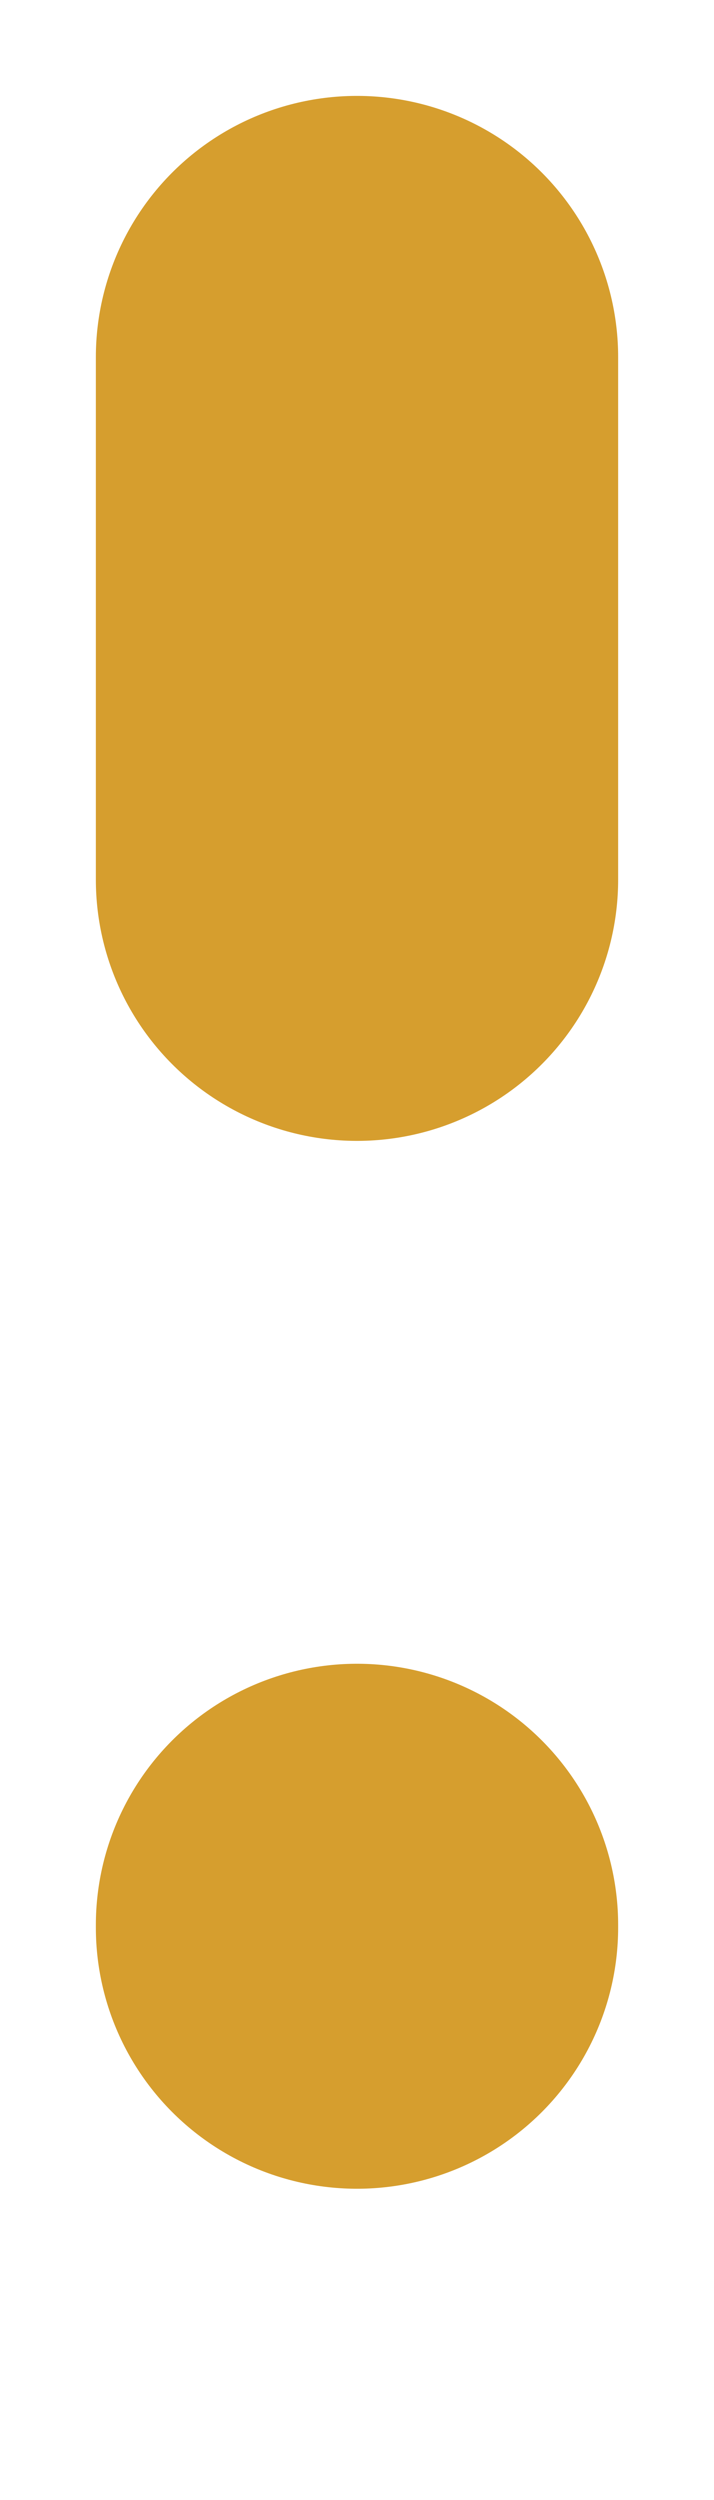
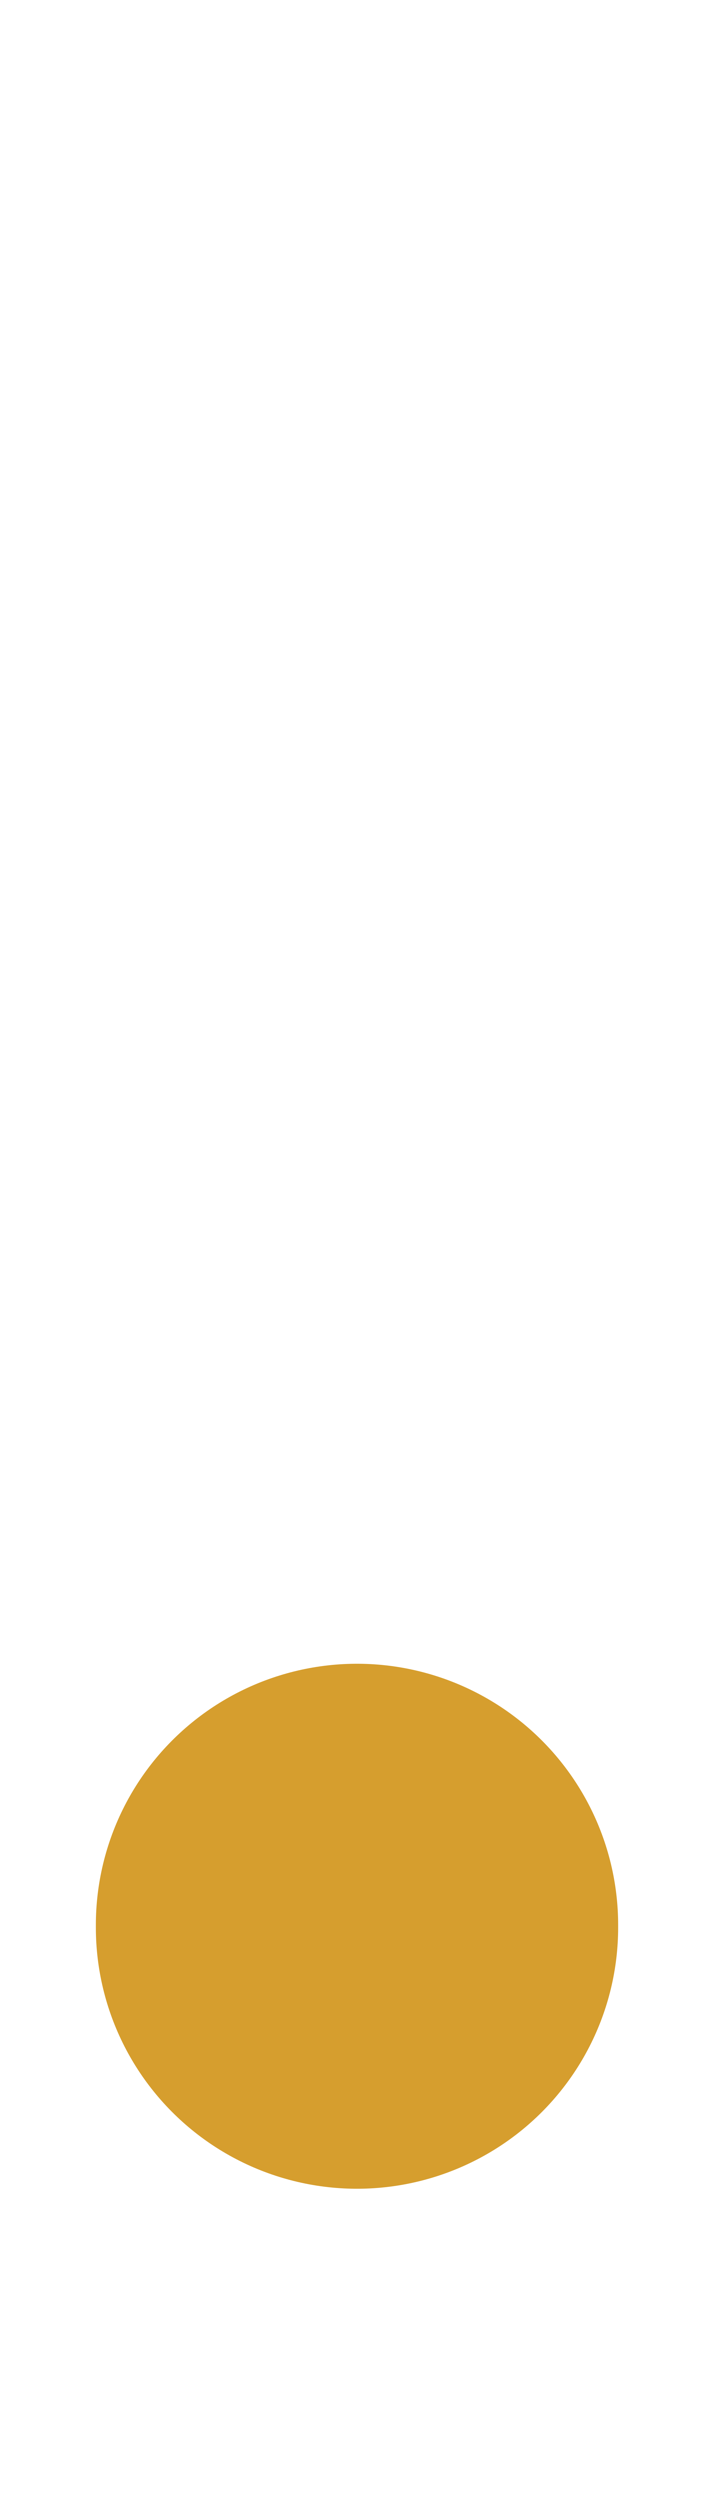
<svg xmlns="http://www.w3.org/2000/svg" fill="none" height="100%" overflow="visible" preserveAspectRatio="none" style="display: block;" viewBox="0 0 2 7" width="100%">
-   <path d="M1 1V2.463M1 5.39V5.397" id="Vector" stroke="#D69E2E" stroke-linecap="round" stroke-width="1.463" />
+   <path d="M1 1M1 5.39V5.397" id="Vector" stroke="#D69E2E" stroke-linecap="round" stroke-width="1.463" />
</svg>